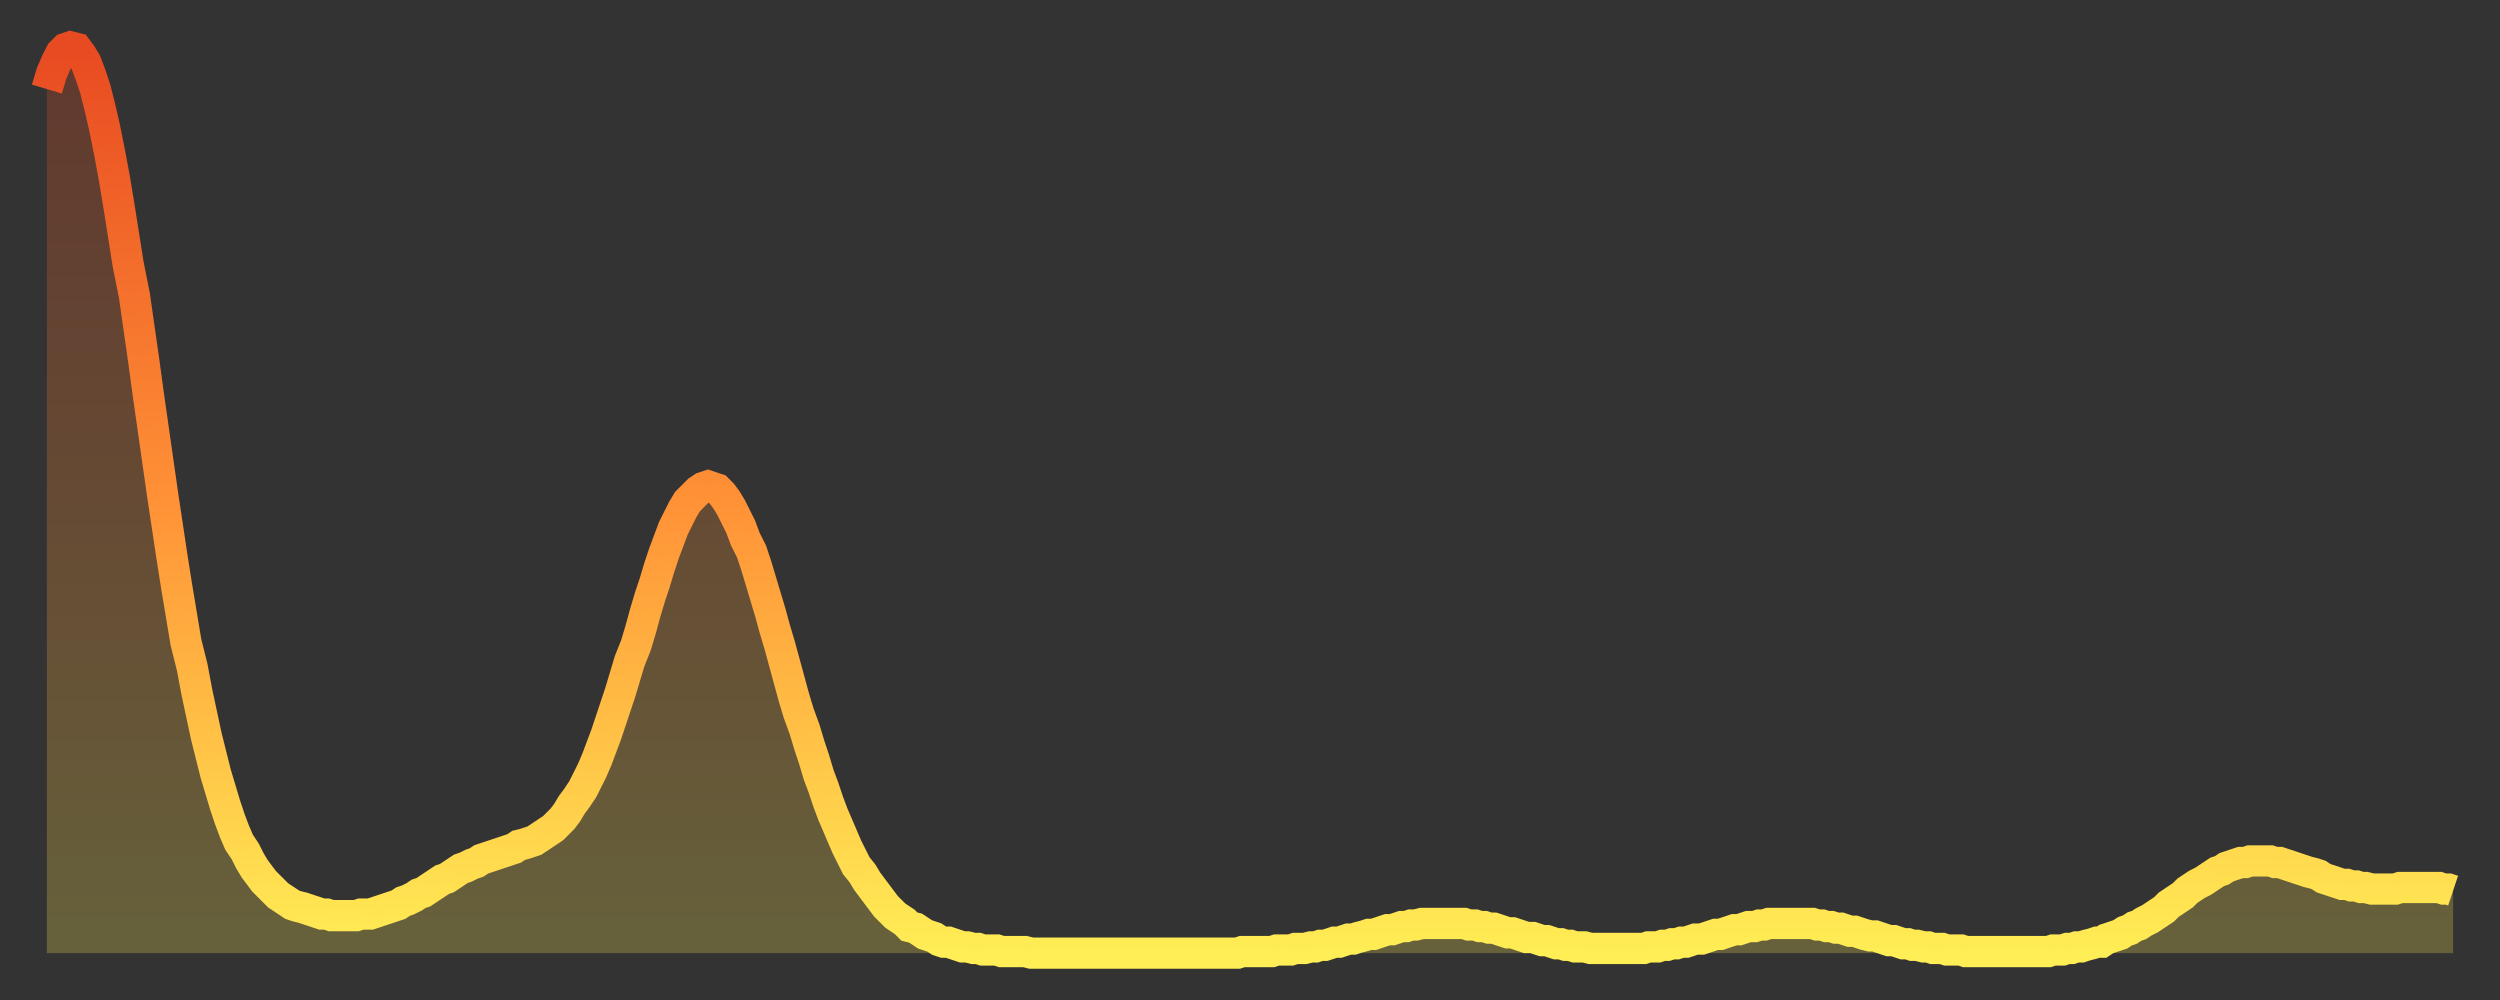
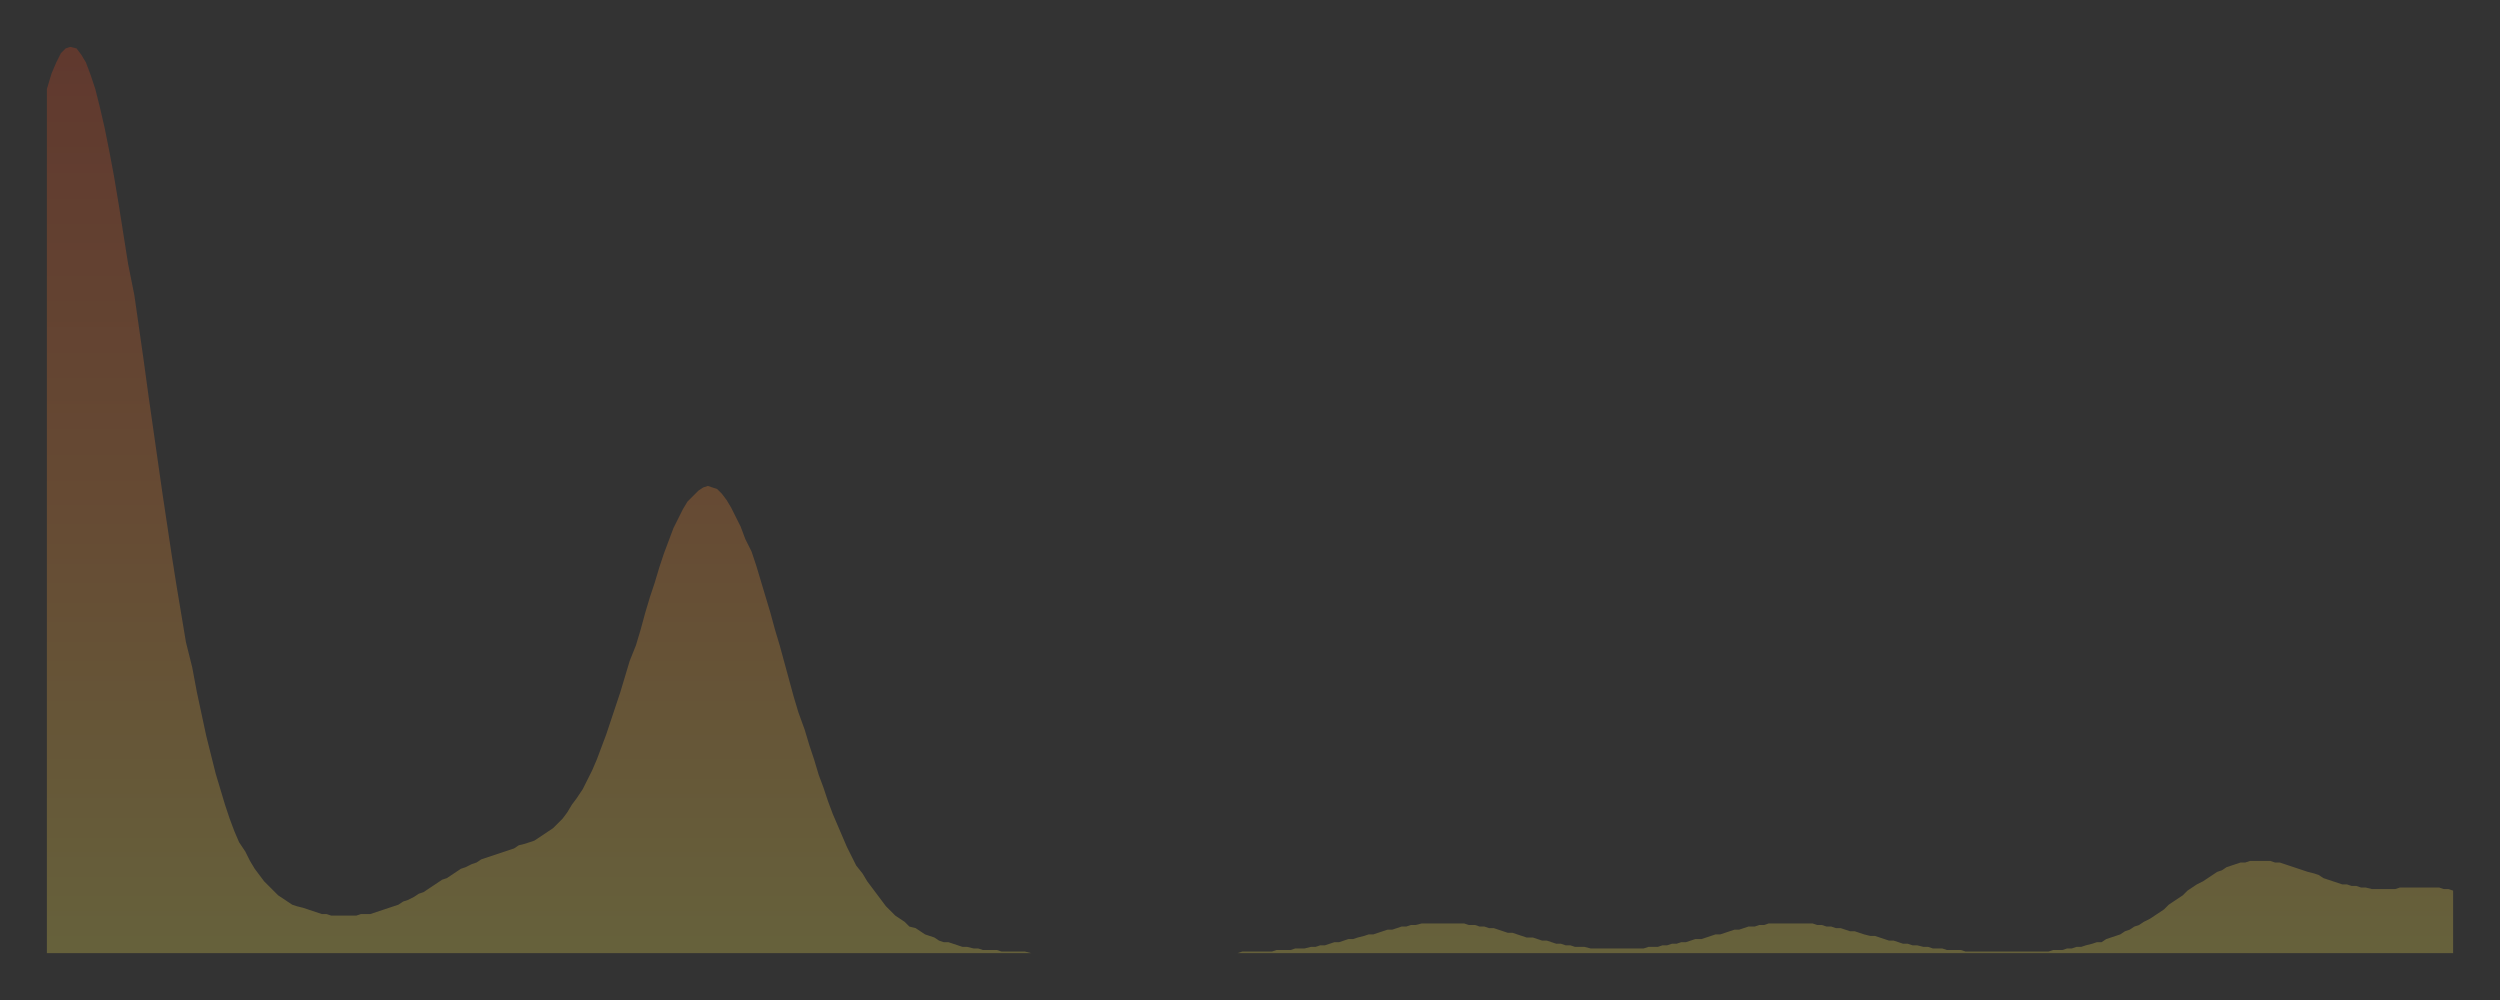
<svg xmlns="http://www.w3.org/2000/svg" baseProfile="full" height="64" version="1.1" width="160">
  <rect width="100%" height="100%" fill="#333333" stroke="none" />
  <defs>
    <linearGradient id="id3178996" x1="0" x2="0" y1="0" y2="1">
      <stop offset="0%" stop-color="#e84a21" />
      <stop offset="50%" stop-color="#ff9136" />
      <stop offset="100%" stop-color="#ffee55" />
    </linearGradient>
  </defs>
  <g transform="translate(3,3)">
    <g>
-       <path d="M 0.0 2.7 0.3 1.7 0.6 1.0 0.9 0.4 1.2 0.1 1.5 0.0 1.9 0.1 2.2 0.5 2.5 1.0 2.8 1.8 3.1 2.7 3.4 3.9 3.7 5.2 4.0 6.7 4.3 8.3 4.6 10.1 4.9 12.0 5.2 13.9 5.6 15.9 5.9 18.0 6.2 20.1 6.5 22.3 6.8 24.4 7.1 26.5 7.4 28.6 7.7 30.6 8.0 32.6 8.3 34.5 8.6 36.3 8.9 38.1 9.3 39.7 9.6 41.3 9.9 42.7 10.2 44.1 10.5 45.3 10.8 46.5 11.1 47.5 11.4 48.5 11.7 49.4 12.0 50.2 12.3 50.9 12.7 51.5 13.0 52.1 13.3 52.6 13.6 53.0 13.9 53.4 14.2 53.7 14.5 54.0 14.8 54.3 15.1 54.5 15.4 54.7 15.7 54.9 16.0 55.0 16.4 55.1 16.7 55.2 17.0 55.3 17.3 55.4 17.6 55.5 17.9 55.5 18.2 55.6 18.5 55.6 18.8 55.6 19.1 55.6 19.4 55.6 19.8 55.6 20.1 55.5 20.4 55.5 20.7 55.5 21.0 55.4 21.3 55.3 21.6 55.2 21.9 55.1 22.2 55.0 22.5 54.9 22.8 54.7 23.1 54.6 23.5 54.4 23.8 54.2 24.1 54.1 24.4 53.9 24.7 53.7 25.0 53.5 25.3 53.3 25.6 53.2 25.9 53.0 26.2 52.8 26.5 52.6 26.8 52.5 27.2 52.3 27.5 52.2 27.8 52.0 28.1 51.9 28.4 51.8 28.7 51.7 29.0 51.6 29.3 51.5 29.6 51.4 29.9 51.3 30.2 51.1 30.6 51.0 30.9 50.9 31.2 50.8 31.5 50.6 31.8 50.4 32.1 50.2 32.4 50.0 32.7 49.7 33.0 49.4 33.3 49.0 33.6 48.5 33.9 48.1 34.3 47.5 34.6 46.9 34.9 46.3 35.2 45.6 35.5 44.8 35.8 44.0 36.1 43.1 36.4 42.2 36.7 41.3 37.0 40.3 37.3 39.3 37.7 38.3 38.0 37.3 38.3 36.2 38.6 35.2 38.9 34.3 39.2 33.3 39.5 32.4 39.8 31.6 40.1 30.8 40.4 30.2 40.7 29.6 41.0 29.1 41.4 28.7 41.7 28.4 42.0 28.2 42.3 28.1 42.6 28.2 42.9 28.3 43.2 28.6 43.5 29.0 43.8 29.5 44.1 30.1 44.4 30.7 44.7 31.5 45.1 32.3 45.4 33.2 45.7 34.2 46.0 35.2 46.3 36.2 46.6 37.3 46.9 38.3 47.2 39.4 47.5 40.5 47.8 41.6 48.1 42.6 48.5 43.7 48.8 44.7 49.1 45.6 49.4 46.6 49.7 47.4 50.0 48.3 50.3 49.1 50.6 49.8 50.9 50.5 51.2 51.2 51.5 51.8 51.8 52.4 52.2 52.9 52.5 53.4 52.8 53.8 53.1 54.2 53.4 54.6 53.7 55.0 54.0 55.3 54.3 55.6 54.6 55.8 54.9 56.0 55.2 56.3 55.6 56.4 55.9 56.6 56.2 56.8 56.5 56.9 56.8 57.0 57.1 57.2 57.4 57.3 57.7 57.3 58.0 57.4 58.3 57.5 58.6 57.6 58.9 57.6 59.3 57.7 59.6 57.7 59.9 57.8 60.2 57.8 60.5 57.8 60.8 57.8 61.1 57.9 61.4 57.9 61.7 57.9 62.0 57.9 62.3 57.9 62.6 57.9 63.0 58.0 63.3 58.0 63.6 58.0 63.9 58.0 64.2 58.0 64.5 58.0 64.8 58.0 65.1 58.0 65.4 58.0 65.7 58.0 66.0 58.0 66.4 58.0 66.7 58.0 67.0 58.0 67.3 58.0 67.6 58.0 67.9 58.0 68.2 58.0 68.5 58.0 68.8 58.0 69.1 58.0 69.4 58.0 69.7 58.0 70.1 58.0 70.4 58.0 70.7 58.0 71.0 58.0 71.3 58.0 71.6 58.0 71.9 58.0 72.2 58.0 72.5 58.0 72.8 58.0 73.1 58.0 73.5 58.0 73.8 58.0 74.1 58.0 74.4 58.0 74.7 58.0 75.0 58.0 75.3 58.0 75.6 58.0 75.9 58.0 76.2 58.0 76.5 57.9 76.8 57.9 77.2 57.9 77.5 57.9 77.8 57.9 78.1 57.9 78.4 57.9 78.7 57.8 79.0 57.8 79.3 57.8 79.6 57.8 79.9 57.7 80.2 57.7 80.5 57.7 80.9 57.6 81.2 57.6 81.5 57.5 81.8 57.5 82.1 57.4 82.4 57.3 82.7 57.3 83.0 57.2 83.3 57.1 83.6 57.1 83.9 57.0 84.3 56.9 84.6 56.8 84.9 56.8 85.2 56.7 85.5 56.6 85.8 56.5 86.1 56.5 86.4 56.4 86.7 56.3 87.0 56.3 87.3 56.2 87.6 56.2 88.0 56.1 88.3 56.1 88.6 56.1 88.9 56.1 89.2 56.1 89.5 56.1 89.8 56.1 90.1 56.1 90.4 56.1 90.7 56.1 91.0 56.2 91.4 56.2 91.7 56.3 92.0 56.3 92.3 56.4 92.6 56.4 92.9 56.5 93.2 56.6 93.5 56.7 93.8 56.7 94.1 56.8 94.4 56.9 94.7 57.0 95.1 57.0 95.4 57.1 95.7 57.2 96.0 57.2 96.3 57.3 96.6 57.4 96.9 57.4 97.2 57.5 97.5 57.5 97.8 57.6 98.1 57.6 98.4 57.6 98.8 57.7 99.1 57.7 99.4 57.7 99.7 57.7 100.0 57.7 100.3 57.7 100.6 57.7 100.9 57.7 101.2 57.7 101.5 57.7 101.8 57.7 102.2 57.7 102.5 57.6 102.8 57.6 103.1 57.6 103.4 57.5 103.7 57.5 104.0 57.4 104.3 57.4 104.6 57.3 104.9 57.3 105.2 57.2 105.5 57.1 105.9 57.1 106.2 57.0 106.5 56.9 106.8 56.8 107.1 56.8 107.4 56.7 107.7 56.6 108.0 56.5 108.3 56.5 108.6 56.4 108.9 56.3 109.3 56.3 109.6 56.2 109.9 56.2 110.2 56.1 110.5 56.1 110.8 56.1 111.1 56.1 111.4 56.1 111.7 56.1 112.0 56.1 112.3 56.1 112.6 56.1 113.0 56.1 113.3 56.2 113.6 56.2 113.9 56.3 114.2 56.3 114.5 56.4 114.8 56.4 115.1 56.5 115.4 56.6 115.7 56.6 116.0 56.7 116.3 56.8 116.7 56.9 117.0 56.9 117.3 57.0 117.6 57.1 117.9 57.2 118.2 57.2 118.5 57.3 118.8 57.4 119.1 57.4 119.4 57.5 119.7 57.5 120.1 57.6 120.4 57.6 120.7 57.7 121.0 57.7 121.3 57.7 121.6 57.8 121.9 57.8 122.2 57.8 122.5 57.8 122.8 57.9 123.1 57.9 123.4 57.9 123.8 57.9 124.1 57.9 124.4 57.9 124.7 57.9 125.0 57.9 125.3 57.9 125.6 57.9 125.9 57.9 126.2 57.9 126.5 57.9 126.8 57.9 127.2 57.9 127.5 57.9 127.8 57.9 128.1 57.9 128.4 57.8 128.7 57.8 129.0 57.8 129.3 57.7 129.6 57.7 129.9 57.6 130.2 57.6 130.5 57.5 130.9 57.4 131.2 57.3 131.5 57.3 131.8 57.1 132.1 57.0 132.4 56.9 132.7 56.8 133.0 56.6 133.3 56.5 133.6 56.3 133.9 56.2 134.2 56.0 134.6 55.8 134.9 55.6 135.2 55.4 135.5 55.2 135.8 54.9 136.1 54.7 136.4 54.5 136.7 54.3 137.0 54.0 137.3 53.8 137.6 53.6 138.0 53.4 138.3 53.2 138.6 53.0 138.9 52.8 139.2 52.7 139.5 52.5 139.8 52.4 140.1 52.3 140.4 52.2 140.7 52.2 141.0 52.1 141.3 52.1 141.7 52.1 142.0 52.1 142.3 52.1 142.6 52.2 142.9 52.2 143.2 52.3 143.5 52.4 143.8 52.5 144.1 52.6 144.4 52.7 144.7 52.8 145.1 52.9 145.4 53.0 145.7 53.2 146.0 53.3 146.3 53.4 146.6 53.5 146.9 53.6 147.2 53.6 147.5 53.7 147.8 53.7 148.1 53.8 148.4 53.8 148.8 53.9 149.1 53.9 149.4 53.9 149.7 53.9 150.0 53.9 150.3 53.9 150.6 53.8 150.9 53.8 151.2 53.8 151.5 53.8 151.8 53.8 152.1 53.8 152.5 53.8 152.8 53.8 153.1 53.8 153.4 53.9 153.7 53.9 154.0 54.0" fill="none" id="graph-curve" opacity="1" stroke="url(#id3178996)" stroke-width="2" />
      <path d="M 0 58 L 0.0 2.7 0.3 1.7 0.6 1.0 0.9 0.4 1.2 0.1 1.5 0.0 1.9 0.1 2.2 0.5 2.5 1.0 2.8 1.8 3.1 2.7 3.4 3.9 3.7 5.2 4.0 6.7 4.3 8.3 4.6 10.1 4.9 12.0 5.2 13.9 5.6 15.9 5.9 18.0 6.2 20.1 6.5 22.3 6.8 24.4 7.1 26.5 7.4 28.6 7.7 30.6 8.0 32.6 8.3 34.5 8.6 36.3 8.9 38.1 9.3 39.7 9.6 41.3 9.9 42.7 10.2 44.1 10.5 45.3 10.8 46.5 11.1 47.5 11.4 48.5 11.7 49.4 12.0 50.2 12.3 50.9 12.7 51.5 13.0 52.1 13.3 52.6 13.6 53.0 13.9 53.4 14.2 53.7 14.5 54.0 14.8 54.3 15.1 54.5 15.4 54.7 15.7 54.9 16.0 55.0 16.4 55.1 16.7 55.2 17.0 55.3 17.3 55.4 17.6 55.5 17.9 55.5 18.2 55.6 18.5 55.6 18.8 55.6 19.1 55.6 19.4 55.6 19.8 55.6 20.1 55.5 20.4 55.5 20.7 55.5 21.0 55.4 21.3 55.3 21.6 55.2 21.9 55.1 22.2 55.0 22.5 54.9 22.8 54.7 23.1 54.6 23.5 54.4 23.8 54.2 24.1 54.1 24.4 53.9 24.7 53.7 25.0 53.5 25.3 53.3 25.6 53.2 25.9 53.0 26.2 52.8 26.5 52.6 26.8 52.5 27.2 52.3 27.5 52.2 27.8 52.0 28.1 51.9 28.4 51.8 28.7 51.7 29.0 51.6 29.3 51.5 29.6 51.4 29.9 51.3 30.2 51.1 30.6 51.0 30.9 50.9 31.2 50.8 31.5 50.6 31.8 50.4 32.1 50.2 32.4 50.0 32.7 49.7 33.0 49.4 33.3 49.0 33.6 48.5 33.9 48.1 34.3 47.5 34.6 46.9 34.9 46.3 35.2 45.6 35.5 44.8 35.8 44.0 36.1 43.1 36.4 42.2 36.7 41.3 37.0 40.3 37.3 39.3 37.7 38.3 38.0 37.3 38.3 36.2 38.6 35.2 38.9 34.3 39.2 33.3 39.5 32.4 39.8 31.6 40.1 30.8 40.4 30.2 40.7 29.6 41.0 29.1 41.4 28.7 41.7 28.4 42.0 28.2 42.3 28.1 42.6 28.2 42.9 28.3 43.2 28.6 43.5 29.0 43.8 29.5 44.1 30.1 44.4 30.7 44.7 31.5 45.1 32.3 45.4 33.2 45.7 34.2 46.0 35.2 46.3 36.2 46.6 37.3 46.9 38.3 47.2 39.4 47.5 40.5 47.8 41.6 48.1 42.6 48.5 43.7 48.8 44.7 49.1 45.6 49.4 46.6 49.7 47.4 50.0 48.3 50.3 49.1 50.6 49.8 50.9 50.5 51.2 51.2 51.5 51.8 51.8 52.4 52.2 52.9 52.5 53.4 52.8 53.8 53.1 54.2 53.4 54.6 53.7 55.0 54.0 55.3 54.3 55.6 54.6 55.8 54.9 56.0 55.2 56.3 55.6 56.4 55.9 56.6 56.2 56.8 56.5 56.9 56.8 57.0 57.1 57.2 57.4 57.3 57.7 57.3 58.0 57.4 58.3 57.5 58.6 57.6 58.9 57.6 59.3 57.7 59.6 57.7 59.9 57.8 60.2 57.8 60.5 57.8 60.8 57.8 61.1 57.9 61.4 57.9 61.7 57.9 62.0 57.9 62.3 57.9 62.6 57.9 63.0 58.0 63.3 58.0 63.6 58.0 63.9 58.0 64.2 58.0 64.5 58.0 64.8 58.0 65.1 58.0 65.4 58.0 65.7 58.0 66.0 58.0 66.4 58.0 66.7 58.0 67.0 58.0 67.3 58.0 67.6 58.0 67.9 58.0 68.2 58.0 68.5 58.0 68.8 58.0 69.1 58.0 69.4 58.0 69.7 58.0 70.1 58.0 70.4 58.0 70.7 58.0 71.0 58.0 71.3 58.0 71.6 58.0 71.9 58.0 72.2 58.0 72.5 58.0 72.8 58.0 73.1 58.0 73.5 58.0 73.8 58.0 74.1 58.0 74.4 58.0 74.7 58.0 75.0 58.0 75.3 58.0 75.6 58.0 75.9 58.0 76.2 58.0 76.5 57.9 76.8 57.9 77.2 57.9 77.5 57.9 77.8 57.9 78.1 57.9 78.4 57.9 78.7 57.8 79.0 57.8 79.3 57.8 79.6 57.8 79.9 57.7 80.2 57.7 80.5 57.7 80.9 57.6 81.2 57.6 81.5 57.5 81.8 57.5 82.1 57.4 82.4 57.3 82.7 57.3 83.0 57.2 83.3 57.1 83.6 57.1 83.9 57.0 84.3 56.9 84.6 56.8 84.9 56.8 85.2 56.7 85.5 56.6 85.8 56.5 86.1 56.5 86.4 56.4 86.7 56.3 87.0 56.3 87.3 56.2 87.6 56.2 88.0 56.1 88.3 56.1 88.6 56.1 88.9 56.1 89.2 56.1 89.5 56.1 89.8 56.1 90.1 56.1 90.4 56.1 90.7 56.1 91.0 56.2 91.4 56.2 91.7 56.3 92.0 56.3 92.3 56.4 92.6 56.4 92.9 56.5 93.2 56.6 93.5 56.7 93.8 56.7 94.1 56.8 94.4 56.9 94.7 57.0 95.1 57.0 95.4 57.1 95.7 57.2 96.0 57.2 96.3 57.3 96.6 57.4 96.9 57.4 97.2 57.5 97.5 57.5 97.8 57.6 98.1 57.6 98.4 57.6 98.8 57.7 99.1 57.7 99.4 57.7 99.7 57.7 100.0 57.7 100.3 57.7 100.6 57.7 100.9 57.7 101.2 57.7 101.5 57.7 101.8 57.7 102.2 57.7 102.5 57.6 102.8 57.6 103.1 57.6 103.4 57.5 103.7 57.5 104.0 57.4 104.3 57.4 104.6 57.3 104.9 57.3 105.2 57.2 105.5 57.1 105.9 57.1 106.2 57.0 106.5 56.9 106.8 56.8 107.1 56.8 107.4 56.7 107.7 56.6 108.0 56.5 108.3 56.5 108.6 56.4 108.9 56.3 109.3 56.3 109.6 56.2 109.9 56.2 110.2 56.1 110.5 56.1 110.8 56.1 111.1 56.1 111.4 56.1 111.7 56.1 112.0 56.1 112.3 56.1 112.6 56.1 113.0 56.1 113.3 56.2 113.6 56.2 113.9 56.3 114.2 56.3 114.5 56.4 114.8 56.4 115.1 56.5 115.4 56.6 115.7 56.6 116.0 56.7 116.3 56.8 116.7 56.9 117.0 56.9 117.3 57.0 117.6 57.1 117.9 57.2 118.2 57.2 118.5 57.3 118.8 57.4 119.1 57.4 119.4 57.5 119.7 57.5 120.1 57.6 120.4 57.6 120.7 57.7 121.0 57.7 121.3 57.7 121.6 57.8 121.9 57.8 122.2 57.8 122.5 57.8 122.8 57.9 123.1 57.9 123.4 57.9 123.8 57.9 124.1 57.9 124.4 57.9 124.7 57.9 125.0 57.9 125.3 57.9 125.6 57.9 125.9 57.9 126.2 57.9 126.5 57.9 126.8 57.9 127.2 57.9 127.5 57.9 127.8 57.9 128.1 57.9 128.4 57.8 128.7 57.8 129.0 57.8 129.3 57.7 129.6 57.7 129.9 57.6 130.2 57.6 130.5 57.5 130.9 57.4 131.2 57.3 131.5 57.3 131.8 57.1 132.1 57.0 132.4 56.9 132.7 56.8 133.0 56.6 133.3 56.5 133.6 56.3 133.9 56.2 134.2 56.0 134.6 55.8 134.9 55.6 135.2 55.4 135.5 55.2 135.8 54.9 136.1 54.7 136.4 54.5 136.7 54.3 137.0 54.0 137.3 53.8 137.6 53.6 138.0 53.4 138.3 53.2 138.6 53.0 138.9 52.8 139.2 52.7 139.5 52.5 139.8 52.4 140.1 52.3 140.4 52.2 140.7 52.2 141.0 52.1 141.3 52.1 141.7 52.1 142.0 52.1 142.3 52.1 142.6 52.2 142.9 52.2 143.2 52.3 143.5 52.4 143.8 52.5 144.1 52.6 144.4 52.7 144.7 52.8 145.1 52.9 145.4 53.0 145.7 53.2 146.0 53.3 146.3 53.4 146.6 53.5 146.9 53.6 147.2 53.6 147.5 53.7 147.8 53.7 148.1 53.8 148.4 53.8 148.8 53.9 149.1 53.9 149.4 53.9 149.7 53.9 150.0 53.9 150.3 53.9 150.6 53.8 150.9 53.8 151.2 53.8 151.5 53.8 151.8 53.8 152.1 53.8 152.5 53.8 152.8 53.8 153.1 53.8 153.4 53.9 153.7 53.9 154.0 54.0 154 58" fill="url(#id3178996)" fill-opacity=".25" id="graph-shadow" />
    </g>
  </g>
</svg>